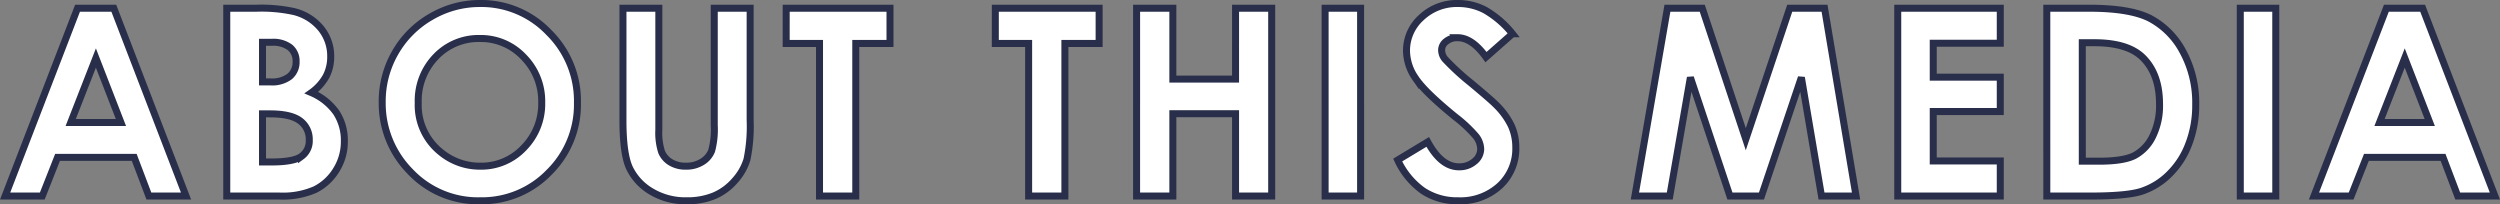
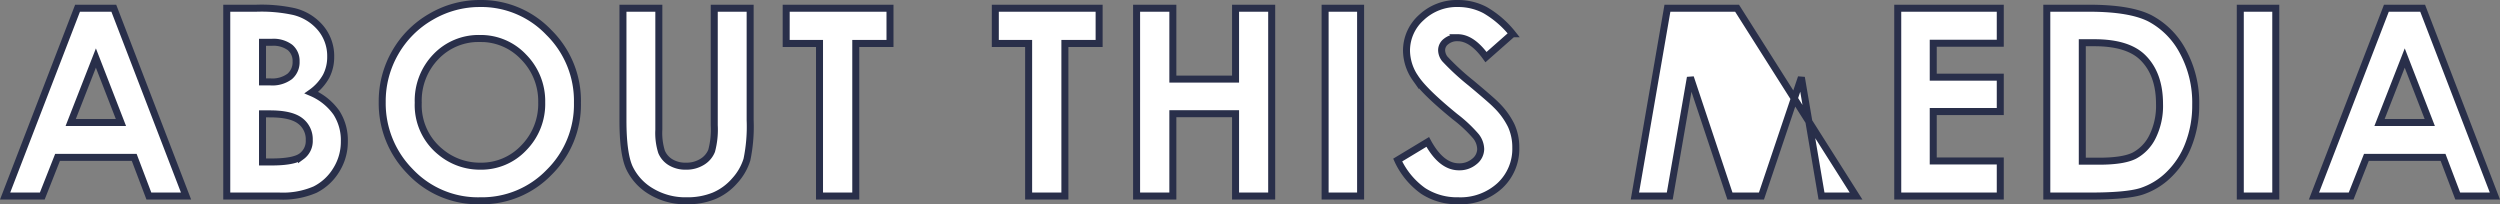
<svg xmlns="http://www.w3.org/2000/svg" width="535.361" height="43.746" viewBox="0 0 535.361 43.746">
  <rect x="0" y="0" width="535.361" height="43.746" fill="#808080" stroke="none" />
-   <path id="パス_22891" data-name="パス 22891" d="M16.865-40.223h7.765L40.1,0H32.143L29-8.285H12.583L9.311,0H1.354Zm3.93,10.664L15.4-15.75H26.159ZM48.82,0V-40.223h6.324a32.768,32.768,0,0,1,8.049.711,10.776,10.776,0,0,1,5.749,3.555,9.347,9.347,0,0,1,2.135,6.125,8.926,8.926,0,0,1-.971,4.17,10.61,10.61,0,0,1-3.158,3.514,12.585,12.585,0,0,1,5.359,4.307A10.887,10.887,0,0,1,74-11.73a11.384,11.384,0,0,1-1.752,6.18,11.186,11.186,0,0,1-4.517,4.17A17.351,17.351,0,0,1,60.1,0Zm7.656-32.922v8.477H58.15a6.232,6.232,0,0,0,4.158-1.176,4.012,4.012,0,0,0,1.359-3.2,3.743,3.743,0,0,0-1.29-2.994,5.909,5.909,0,0,0-3.925-1.107Zm0,15.313V-7.3h1.919q4.771,0,6.43-1.2A4.054,4.054,0,0,0,66.484-12a4.9,4.9,0,0,0-1.947-4.1q-1.947-1.5-6.471-1.5Zm46.618-23.625a19.974,19.974,0,0,1,14.68,6.18,20.564,20.564,0,0,1,6.143,15.066,20.335,20.335,0,0,1-6.061,14.9,19.964,19.964,0,0,1-14.707,6.1A19.957,19.957,0,0,1,88.1-5.25a20.781,20.781,0,0,1-5.992-14.875A20.863,20.863,0,0,1,84.9-30.734a20.654,20.654,0,0,1,7.675-7.67A20.631,20.631,0,0,1,103.094-41.234Zm-.082,7.492a12.625,12.625,0,0,0-9.389,3.883,13.52,13.52,0,0,0-3.8,9.871,12.864,12.864,0,0,0,4.79,10.555,13.132,13.132,0,0,0,8.54,3.035,12.47,12.47,0,0,0,9.279-3.937,13.379,13.379,0,0,0,3.832-9.707,13.434,13.434,0,0,0-3.86-9.721A12.588,12.588,0,0,0,103.012-33.742Zm30.65-6.48h7.684v26.01a13.484,13.484,0,0,0,.588,4.754,4.734,4.734,0,0,0,1.941,2.227,6.114,6.114,0,0,0,3.268.833,6.367,6.367,0,0,0,3.486-.929,4.894,4.894,0,0,0,2.023-2.363,17.553,17.553,0,0,0,.561-5.478V-40.223H160.9v23.98a34.782,34.782,0,0,1-.684,8.422A11.939,11.939,0,0,1,157.6-3.281a12.124,12.124,0,0,1-4.443,3.24,15.069,15.069,0,0,1-5.852,1.053A14.152,14.152,0,0,1,139.691-1a11.693,11.693,0,0,1-4.635-5.031q-1.395-3.021-1.395-10.213Zm34.956,0h22.23v7.547H183.52V0h-7.766V-32.676h-7.137Zm44.784,0h22.23v7.547H228.3V0h-7.766V-32.676H213.4Zm30.253,0h7.766v15.176h13.426V-40.223h7.738V0h-7.738V-17.637H251.42V0h-7.766Zm40.37,0h7.6V0h-7.6Zm40.124,5.469-5.67,5q-2.986-4.156-6.081-4.156a3.7,3.7,0,0,0-2.465.807,2.348,2.348,0,0,0-.959,1.818,3.114,3.114,0,0,0,.685,1.914,52.02,52.02,0,0,0,5.615,5.168q4.383,3.664,5.314,4.621a16.02,16.02,0,0,1,3.3,4.5,11.23,11.23,0,0,1,.972,4.689,10.753,10.753,0,0,1-3.422,8.176,12.477,12.477,0,0,1-8.924,3.227,13.274,13.274,0,0,1-7.487-2.105,16.633,16.633,0,0,1-5.461-6.617L306-11.594q2.9,5.332,6.682,5.332A4.919,4.919,0,0,0,316-7.41a3.416,3.416,0,0,0,1.342-2.652,4.578,4.578,0,0,0-1.013-2.734,29.226,29.226,0,0,0-4.465-4.184q-6.574-5.359-8.491-8.271a10.508,10.508,0,0,1-1.917-5.811,9.5,9.5,0,0,1,3.189-7.178,11.063,11.063,0,0,1,7.871-2.994,12.42,12.42,0,0,1,5.736,1.395A20.891,20.891,0,0,1,324.149-34.754Zm33.181-5.469h7.46l9.324,28.055,9.409-28.055h7.455L397.726,0h-7.4l-4.313-25.4L377.464,0h-6.747l-8.469-25.4L357.831,0h-7.465Zm49.32,0h21.957v7.492H414.252v7.273h14.355V-18.1H414.252V-7.52h14.355V0H406.651Zm31.921,0h9.07q8.77,0,13.032,2.174A16.978,16.978,0,0,1,467.7-30.98a22.884,22.884,0,0,1,2.759,11.43,23,23,0,0,1-1.544,8.545,17.731,17.731,0,0,1-4.262,6.467,15.052,15.052,0,0,1-5.887,3.555Q455.592,0,447.779,0h-9.207Zm7.6,7.383V-7.465h3.555q5.25,0,7.615-1.2a9.125,9.125,0,0,0,3.869-4.051,14.862,14.862,0,0,0,1.5-7.008q0-6.405-3.582-9.936-3.227-3.175-10.363-3.175Zm33.835-7.383h7.6V0h-7.6Zm31.286,0h7.765L534.529,0h-7.957l-3.147-8.285H507.012L503.74,0h-7.957Zm3.93,10.664-5.4,13.809h10.761Z" transform="translate(-0.26 41.984)" fill="#fff" stroke="#292f4a" stroke-width="1.5" />
+   <path id="パス_22891" data-name="パス 22891" d="M16.865-40.223h7.765L40.1,0H32.143L29-8.285H12.583L9.311,0H1.354Zm3.93,10.664L15.4-15.75H26.159ZM48.82,0V-40.223h6.324a32.768,32.768,0,0,1,8.049.711,10.776,10.776,0,0,1,5.749,3.555,9.347,9.347,0,0,1,2.135,6.125,8.926,8.926,0,0,1-.971,4.17,10.61,10.61,0,0,1-3.158,3.514,12.585,12.585,0,0,1,5.359,4.307A10.887,10.887,0,0,1,74-11.73a11.384,11.384,0,0,1-1.752,6.18,11.186,11.186,0,0,1-4.517,4.17A17.351,17.351,0,0,1,60.1,0Zm7.656-32.922v8.477H58.15a6.232,6.232,0,0,0,4.158-1.176,4.012,4.012,0,0,0,1.359-3.2,3.743,3.743,0,0,0-1.29-2.994,5.909,5.909,0,0,0-3.925-1.107Zm0,15.313V-7.3h1.919q4.771,0,6.43-1.2A4.054,4.054,0,0,0,66.484-12a4.9,4.9,0,0,0-1.947-4.1q-1.947-1.5-6.471-1.5Zm46.618-23.625a19.974,19.974,0,0,1,14.68,6.18,20.564,20.564,0,0,1,6.143,15.066,20.335,20.335,0,0,1-6.061,14.9,19.964,19.964,0,0,1-14.707,6.1A19.957,19.957,0,0,1,88.1-5.25a20.781,20.781,0,0,1-5.992-14.875A20.863,20.863,0,0,1,84.9-30.734a20.654,20.654,0,0,1,7.675-7.67A20.631,20.631,0,0,1,103.094-41.234Zm-.082,7.492a12.625,12.625,0,0,0-9.389,3.883,13.52,13.52,0,0,0-3.8,9.871,12.864,12.864,0,0,0,4.79,10.555,13.132,13.132,0,0,0,8.54,3.035,12.47,12.47,0,0,0,9.279-3.937,13.379,13.379,0,0,0,3.832-9.707,13.434,13.434,0,0,0-3.86-9.721A12.588,12.588,0,0,0,103.012-33.742Zm30.65-6.48h7.684v26.01a13.484,13.484,0,0,0,.588,4.754,4.734,4.734,0,0,0,1.941,2.227,6.114,6.114,0,0,0,3.268.833,6.367,6.367,0,0,0,3.486-.929,4.894,4.894,0,0,0,2.023-2.363,17.553,17.553,0,0,0,.561-5.478V-40.223H160.9v23.98a34.782,34.782,0,0,1-.684,8.422A11.939,11.939,0,0,1,157.6-3.281a12.124,12.124,0,0,1-4.443,3.24,15.069,15.069,0,0,1-5.852,1.053A14.152,14.152,0,0,1,139.691-1a11.693,11.693,0,0,1-4.635-5.031q-1.395-3.021-1.395-10.213Zm34.956,0h22.23v7.547H183.52V0h-7.766V-32.676h-7.137Zm44.784,0h22.23v7.547H228.3V0h-7.766V-32.676H213.4Zm30.253,0h7.766v15.176h13.426V-40.223h7.738V0h-7.738V-17.637H251.42V0h-7.766Zm40.37,0h7.6V0h-7.6Zm40.124,5.469-5.67,5q-2.986-4.156-6.081-4.156a3.7,3.7,0,0,0-2.465.807,2.348,2.348,0,0,0-.959,1.818,3.114,3.114,0,0,0,.685,1.914,52.02,52.02,0,0,0,5.615,5.168q4.383,3.664,5.314,4.621a16.02,16.02,0,0,1,3.3,4.5,11.23,11.23,0,0,1,.972,4.689,10.753,10.753,0,0,1-3.422,8.176,12.477,12.477,0,0,1-8.924,3.227,13.274,13.274,0,0,1-7.487-2.105,16.633,16.633,0,0,1-5.461-6.617L306-11.594q2.9,5.332,6.682,5.332A4.919,4.919,0,0,0,316-7.41a3.416,3.416,0,0,0,1.342-2.652,4.578,4.578,0,0,0-1.013-2.734,29.226,29.226,0,0,0-4.465-4.184q-6.574-5.359-8.491-8.271a10.508,10.508,0,0,1-1.917-5.811,9.5,9.5,0,0,1,3.189-7.178,11.063,11.063,0,0,1,7.871-2.994,12.42,12.42,0,0,1,5.736,1.395A20.891,20.891,0,0,1,324.149-34.754Zm33.181-5.469h7.46h7.455L397.726,0h-7.4l-4.313-25.4L377.464,0h-6.747l-8.469-25.4L357.831,0h-7.465Zm49.32,0h21.957v7.492H414.252v7.273h14.355V-18.1H414.252V-7.52h14.355V0H406.651Zm31.921,0h9.07q8.77,0,13.032,2.174A16.978,16.978,0,0,1,467.7-30.98a22.884,22.884,0,0,1,2.759,11.43,23,23,0,0,1-1.544,8.545,17.731,17.731,0,0,1-4.262,6.467,15.052,15.052,0,0,1-5.887,3.555Q455.592,0,447.779,0h-9.207Zm7.6,7.383V-7.465h3.555q5.25,0,7.615-1.2a9.125,9.125,0,0,0,3.869-4.051,14.862,14.862,0,0,0,1.5-7.008q0-6.405-3.582-9.936-3.227-3.175-10.363-3.175Zm33.835-7.383h7.6V0h-7.6Zm31.286,0h7.765L534.529,0h-7.957l-3.147-8.285H507.012L503.74,0h-7.957Zm3.93,10.664-5.4,13.809h10.761Z" transform="translate(-0.26 41.984)" fill="#fff" stroke="#292f4a" stroke-width="1.5" />
</svg>